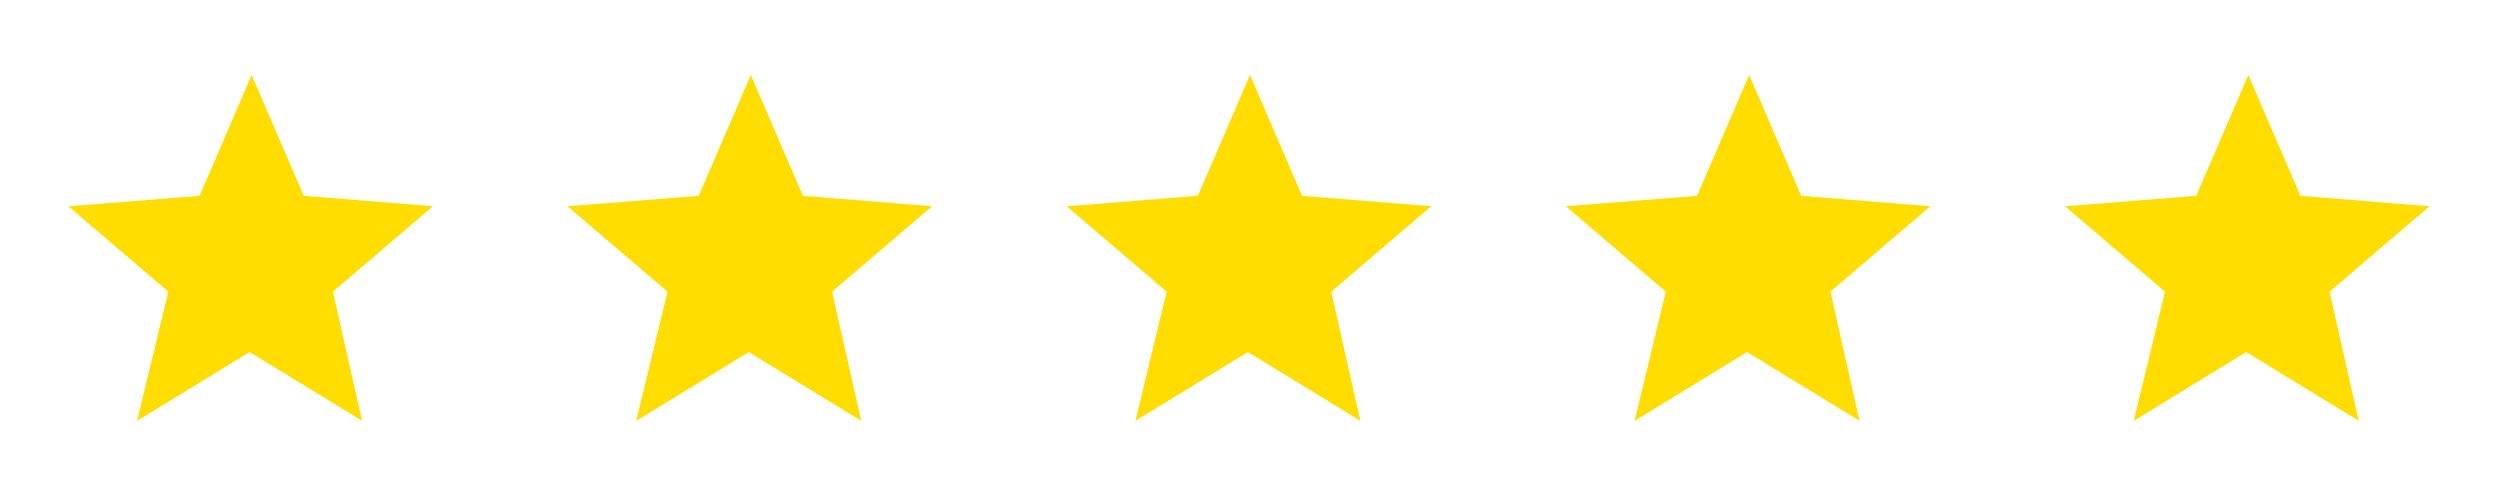
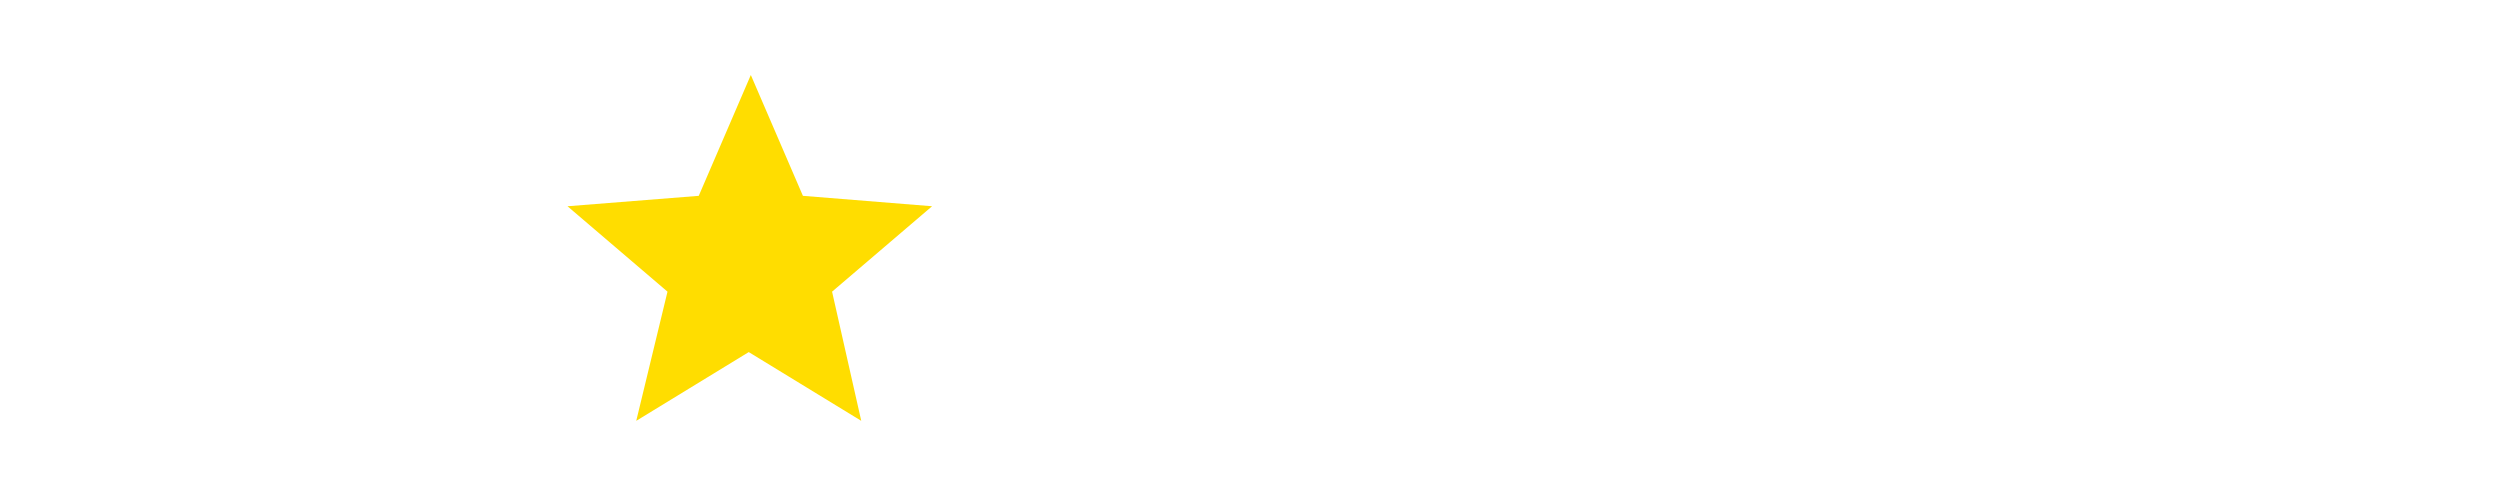
<svg xmlns="http://www.w3.org/2000/svg" width="100%" height="100%" viewBox="0 0 500 100" version="1.1" xml:space="preserve" style="fill-rule:evenodd;clip-rule:evenodd;stroke-linejoin:round;stroke-miterlimit:2;">
-   <path d="M227.081,84.167l6.25,-25.834l-20,-17.083l26.25,-2.083l10.417,-24.167l10.417,24.167l25.833,2.083l-20,17.083l5.833,25.834l-22.5,-13.75l-22.5,13.75Z" style="fill:#fd0;fill-rule:nonzero;" />
-   <path d="M326.914,84.167l6.25,-25.834l-20,-17.083l26.25,-2.083l10.417,-24.167l10.416,24.167l25.834,2.083l-20,17.083l5.833,25.834l-22.5,-13.75l-22.5,13.75Z" style="fill:#fd0;fill-rule:nonzero;" />
-   <path d="M426.747,84.167l6.25,-25.834l-20,-17.083l26.25,-2.083l10.416,-24.167l10.417,24.167l25.833,2.083l-20,17.083l5.834,25.834l-22.5,-13.75l-22.5,13.75Z" style="fill:#fd0;fill-rule:nonzero;" />
-   <path d="M27.416,84.167l6.25,-25.834l-20,-17.083l26.25,-2.083l10.417,-24.167l10.416,24.167l25.834,2.083l-20,17.083l5.833,25.834l-22.5,-13.75l-22.5,13.75Z" style="fill:#fd0;fill-rule:nonzero;" />
  <path d="M127.249,84.167l6.25,-25.834l-20,-17.083l26.25,-2.083l10.416,-24.167l10.417,24.167l25.833,2.083l-20,17.083l5.834,25.834l-22.5,-13.75l-22.5,13.75Z" style="fill:#fd0;fill-rule:nonzero;" />
</svg>